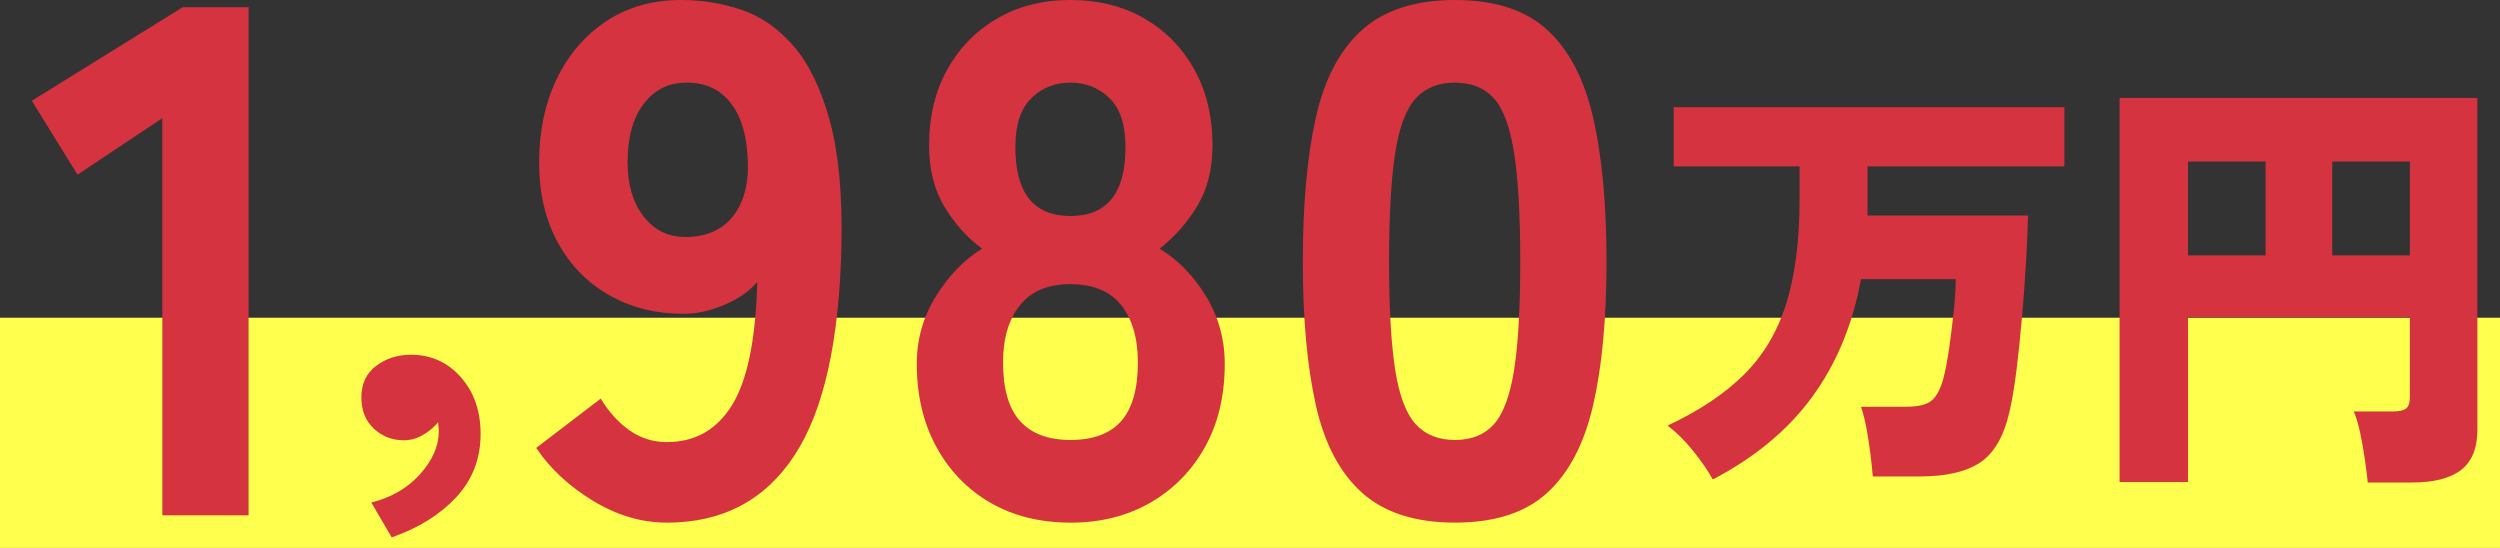
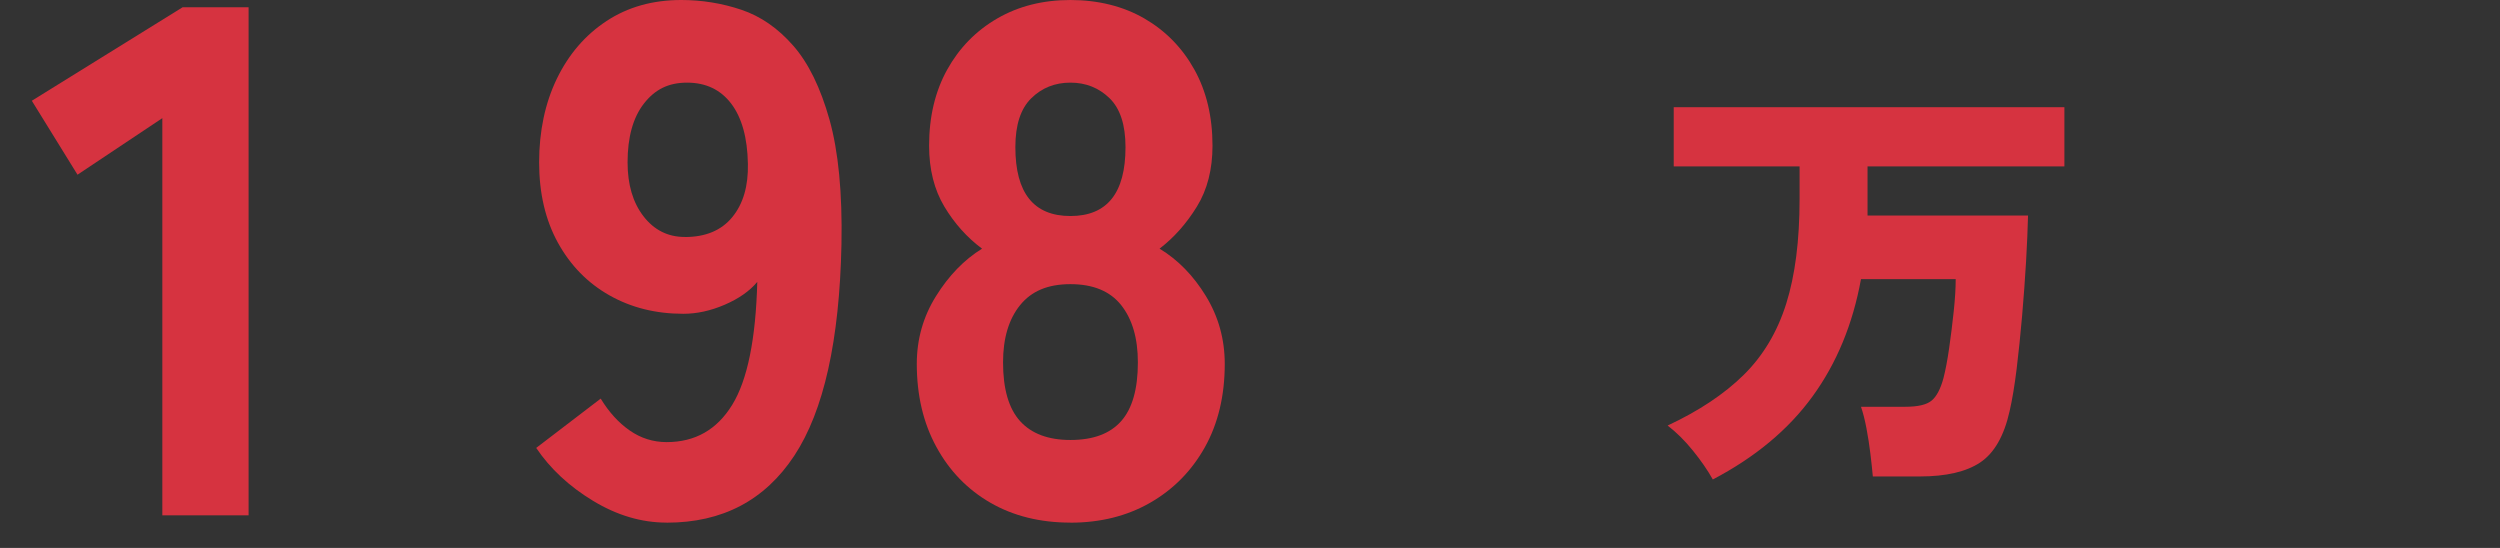
<svg xmlns="http://www.w3.org/2000/svg" id="_レイヤー_2" data-name="レイヤー 2" viewBox="0 0 434.45 95.22">
  <rect x="0" y="0" width="434.45" height="95.22" fill="#333333" stroke="none" />
  <defs>
    <style>
      .cls-1 {
        fill: #ffff4e;
      }

      .cls-2 {
        fill: #d63340;
      }
    </style>
  </defs>
  <g id="_デザイン" data-name="デザイン">
-     <rect class="cls-1" y="55.22" width="434.45" height="40" />
    <g>
      <path class="cls-2" d="M28.21,89.56V20.53l-14.74,9.83-7.94-12.85L31.74,1.26h11.46v88.3h-14.99Z" />
-       <path class="cls-2" d="M68.07,93.39l-3.54-6.06c3.5-.88,6.33-2.53,8.49-4.95,2.16-2.43,3.23-4.89,3.23-7.38,0-.34-.02-.62-.05-.86-.03-.24-.05-.49-.05-.76-.74.88-1.63,1.62-2.68,2.22-1.04.61-2.14.91-3.29.91-2.02,0-3.76-.67-5.21-2.02-1.45-1.35-2.17-3.17-2.17-5.46s.86-4.18,2.58-5.46c1.72-1.28,3.72-1.92,6.01-1.92,3.5,0,6.4,1.3,8.69,3.89,2.29,2.59,3.44,5.88,3.44,9.86,0,4.31-1.42,7.99-4.25,11.02s-6.57,5.36-11.22,6.97Z" />
      <path class="cls-2" d="M115.86,90.82c-4.37,0-8.63-1.26-12.79-3.78-4.16-2.52-7.45-5.58-9.89-9.2l11.21-8.57c1.43,2.35,3.11,4.2,5.04,5.54,1.93,1.34,4.07,2.02,6.42,2.02,4.95,0,8.75-2.16,11.4-6.49,2.65-4.32,4.09-11.44,4.35-21.35-1.34,1.6-3.23,2.92-5.67,3.97-2.44,1.05-4.83,1.57-7.18,1.57-4.79,0-9.07-1.07-12.85-3.21-3.78-2.14-6.76-5.18-8.94-9.13-2.18-3.95-3.27-8.61-3.27-13.98s1.03-10.31,3.09-14.55c2.06-4.24,4.93-7.58,8.63-10.01,3.69-2.43,8.02-3.65,12.97-3.65,3.61,0,7.1.57,10.46,1.7,3.36,1.13,6.36,3.21,9.01,6.24,2.65,3.02,4.74,7.31,6.3,12.85,1.55,5.54,2.25,12.77,2.08,21.67-.34,16.71-3.07,28.95-8.19,36.72-5.12,7.77-12.51,11.65-22.17,11.65ZM119.01,41.19c3.61,0,6.36-1.15,8.25-3.46,1.89-2.31,2.79-5.39,2.71-9.26-.08-4.53-1.05-8.02-2.9-10.46-1.85-2.43-4.41-3.65-7.68-3.65s-5.61,1.22-7.5,3.65c-1.89,2.44-2.83,5.84-2.83,10.2,0,3.86.92,6.99,2.77,9.38,1.85,2.39,4.24,3.59,7.18,3.59Z" />
      <path class="cls-2" d="M186.02,90.82c-5.29,0-9.93-1.16-13.92-3.46-3.99-2.31-7.12-5.54-9.38-9.7-2.27-4.16-3.4-8.96-3.4-14.42,0-4.28,1.11-8.21,3.34-11.78,2.22-3.57,4.89-6.32,8-8.25-2.6-1.93-4.79-4.37-6.55-7.31-1.76-2.94-2.65-6.46-2.65-10.58,0-5.04,1.05-9.45,3.15-13.23,2.1-3.78,5-6.74,8.69-8.88,3.69-2.14,7.94-3.21,12.72-3.21s9.15,1.07,12.85,3.21c3.69,2.14,6.59,5.1,8.69,8.88,2.1,3.78,3.15,8.19,3.15,13.23,0,4.12-.9,7.64-2.71,10.58-1.81,2.94-3.97,5.38-6.49,7.31,3.19,1.93,5.88,4.68,8.06,8.25,2.18,3.57,3.27,7.5,3.27,11.78,0,5.54-1.16,10.37-3.46,14.49-2.31,4.12-5.48,7.33-9.51,9.64-4.03,2.31-8.65,3.46-13.86,3.46ZM186.02,76.46c3.95,0,6.88-1.09,8.82-3.28,1.93-2.18,2.9-5.58,2.9-10.2,0-4.2-.97-7.51-2.9-9.95-1.93-2.43-4.87-3.65-8.82-3.65s-6.78,1.22-8.75,3.65c-1.97,2.44-2.96,5.75-2.96,9.95,0,4.62.99,8.02,2.96,10.2,1.97,2.18,4.89,3.28,8.75,3.28ZM186.02,37.54c6.38,0,9.57-3.99,9.57-11.97,0-3.86-.92-6.7-2.77-8.5-1.85-1.8-4.12-2.71-6.8-2.71s-4.96.9-6.8,2.71c-1.85,1.81-2.77,4.64-2.77,8.5,0,7.98,3.19,11.97,9.57,11.97Z" />
-       <path class="cls-2" d="M252.85,90.82c-6.89,0-12.26-1.72-16.12-5.16-3.86-3.44-6.55-8.52-8.06-15.24-1.51-6.72-2.27-15.03-2.27-24.94s.76-18.35,2.27-25.07c1.51-6.72,4.2-11.8,8.06-15.24,3.86-3.44,9.24-5.17,16.12-5.17s12.22,1.72,16,5.17c3.78,3.44,6.44,8.52,8,15.24,1.55,6.72,2.33,15.07,2.33,25.07s-.78,18.22-2.33,24.94c-1.55,6.72-4.22,11.8-8,15.24-3.78,3.44-9.11,5.16-16,5.16ZM252.85,76.46c2.85,0,5.1-.9,6.74-2.71,1.64-1.8,2.81-4.95,3.53-9.45.71-4.49,1.07-10.77,1.07-18.83s-.36-14.36-1.07-18.89c-.71-4.53-1.89-7.7-3.53-9.51-1.64-1.8-3.88-2.71-6.74-2.71s-5.12.9-6.8,2.71c-1.68,1.81-2.88,4.98-3.59,9.51-.71,4.54-1.07,10.83-1.07,18.89s.36,14.34,1.07,18.83c.71,4.49,1.91,7.64,3.59,9.45,1.68,1.81,3.95,2.71,6.8,2.71Z" />
      <path class="cls-2" d="M297.65,83.32c-.91-1.63-2.07-3.3-3.47-5.03-1.4-1.73-2.86-3.17-4.38-4.34,5.44-2.54,9.84-5.47,13.22-8.8,3.38-3.33,5.84-7.46,7.39-12.38,1.55-4.93,2.32-10.97,2.32-18.14v-5.71h-21.87v-10.29h67.89v10.29h-34.21v8.53h27.89c-.05,2.29-.17,4.95-.34,8-.18,3.05-.41,6.2-.69,9.45-.28,3.25-.6,6.32-.95,9.22-.36,2.9-.76,5.33-1.22,7.32-.96,4.32-2.67,7.29-5.1,8.92-2.44,1.63-5.94,2.44-10.52,2.44h-8.15c-.1-1.12-.24-2.43-.42-3.92-.18-1.5-.41-2.98-.69-4.46-.28-1.47-.6-2.72-.95-3.73h7.7c2.18,0,3.71-.35,4.57-1.07.86-.71,1.55-2.01,2.06-3.89.35-1.37.69-3.11.99-5.22.3-2.11.57-4.25.8-6.44.23-2.18.34-4.04.34-5.56h-16.46c-1.42,7.82-4.23,14.62-8.42,20.38-4.19,5.77-9.97,10.58-17.34,14.44Z" />
-       <path class="cls-2" d="M411.47,83.85c-.1-1.07-.27-2.4-.5-4-.23-1.6-.51-3.17-.84-4.72-.33-1.55-.7-2.76-1.1-3.62h6.71c1.12,0,1.91-.16,2.36-.5.46-.33.69-1.03.69-2.1v-13.79h-38.56v28.65h-11.89V17.02h62.18v57.61c0,3.25-.95,5.6-2.86,7.05s-4.74,2.17-8.5,2.17h-7.7ZM380.23,44.38h13.49v-16.31h-13.49v16.31ZM405.3,44.38h13.49v-16.31h-13.49v16.31Z" />
    </g>
  </g>
</svg>